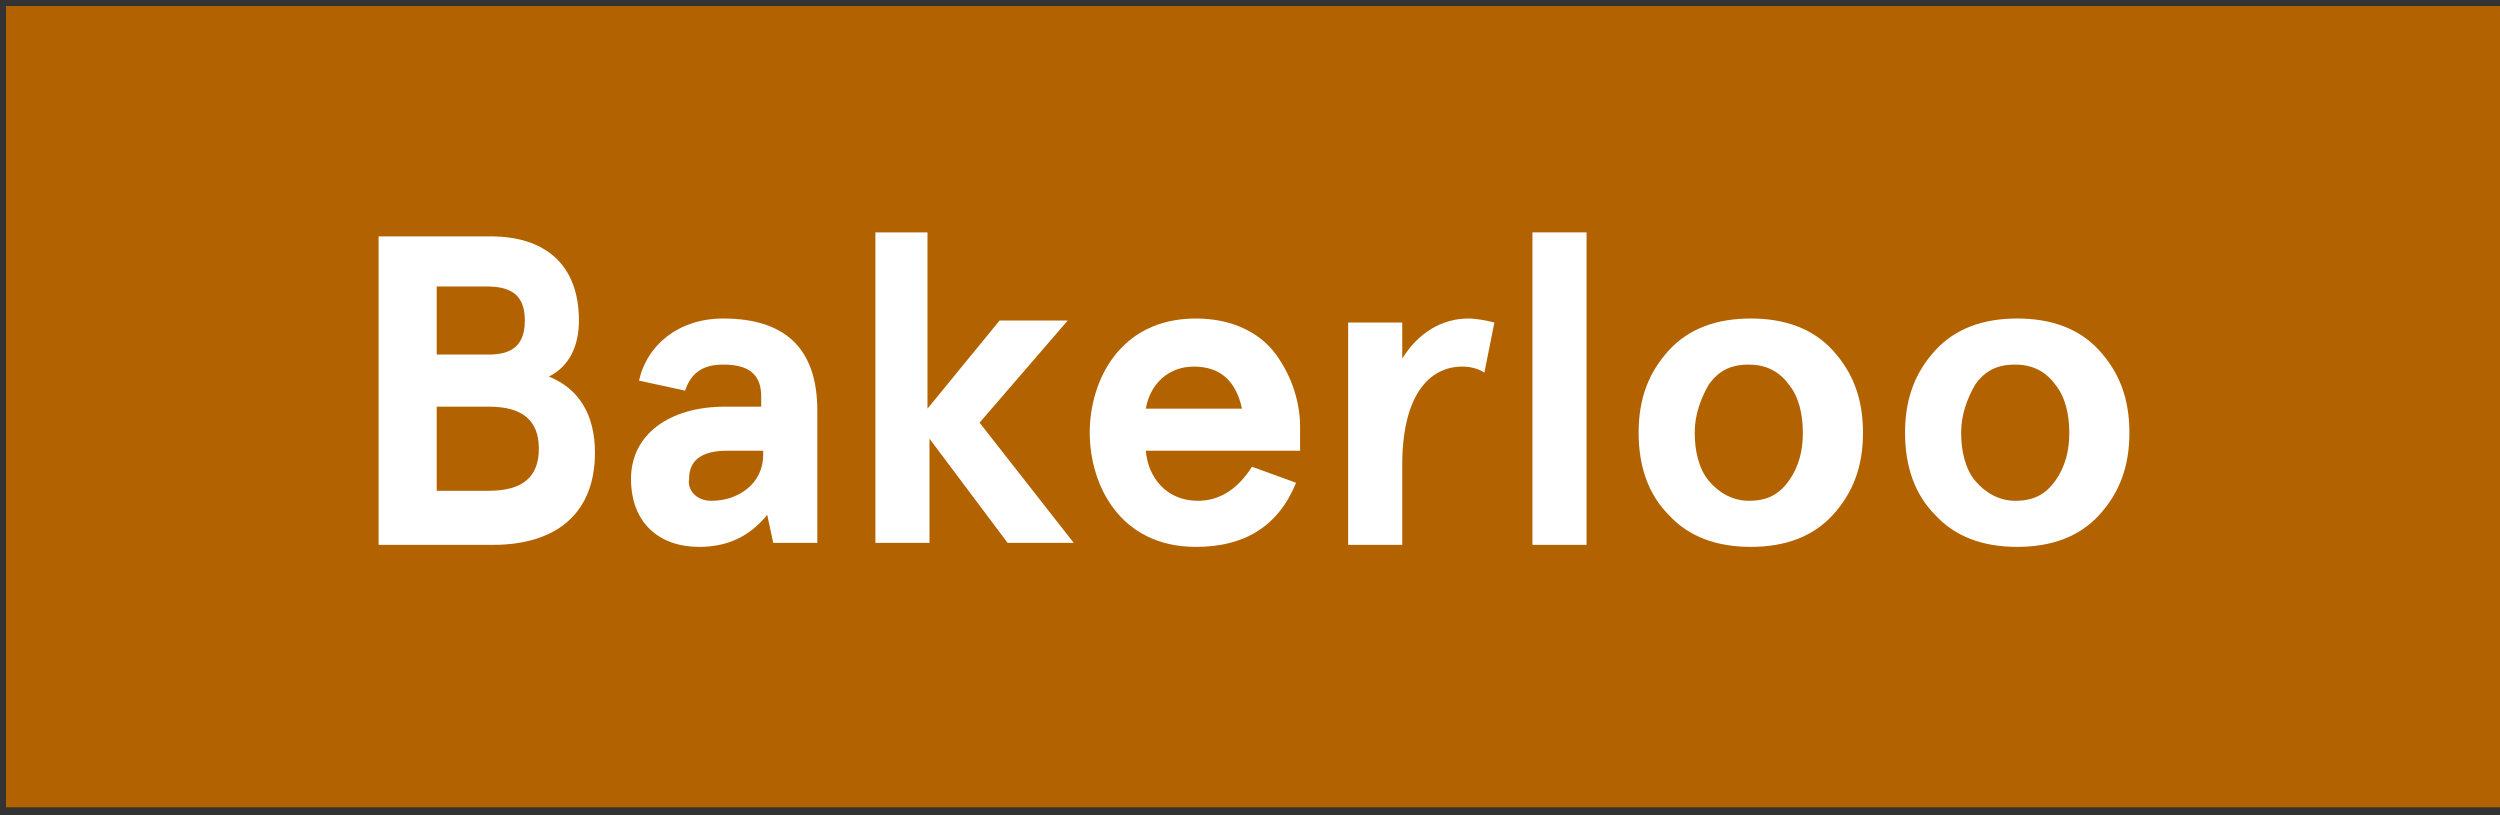
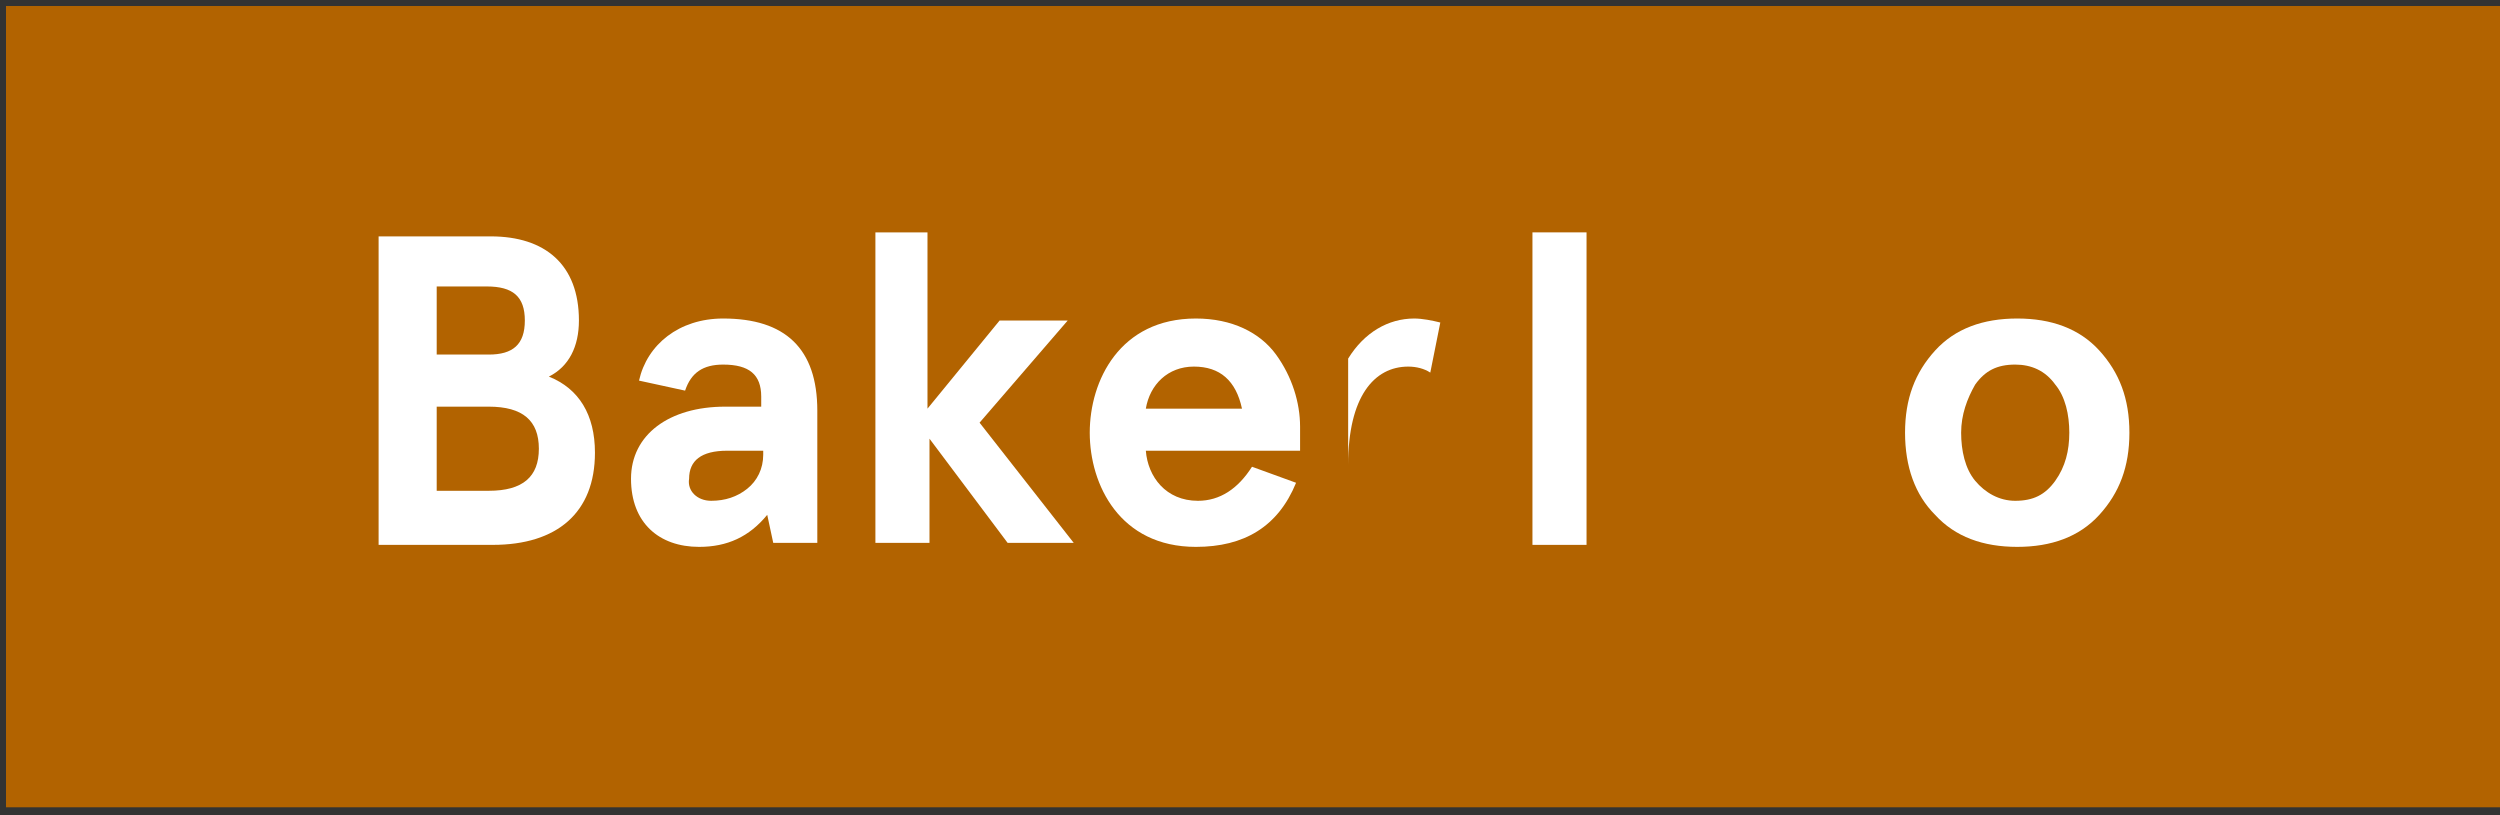
<svg xmlns="http://www.w3.org/2000/svg" version="1.1" id="Layer_1" x="0px" y="0px" viewBox="0 0 124.8 40.7" style="enable-background:new 0 0 124.8 40.7;" xml:space="preserve">
  <rect x="0" y="0" width="124.8" height="40.7" fill="#333333" stroke="none" />
  <style type="text/css">
	.st0{fill:#B26300;}
	.st1{fill:none;}
	.st2{enable-background:new    ;}
	.st3{fill:#FFFFFF;}
</style>
  <g id="XMLID_1_">
    <polyline id="XMLID_2_" class="st0" points="0.3,0.3 124.8,0.3 124.8,40.3 0.3,40.3  " />
  </g>
  <rect x="-0.1" y="11.6" class="st1" width="124.9" height="16.7" />
  <g class="st2">
    <path class="st3" d="M18.9,11.8h5.6c2.7,0,4.4,1.4,4.4,4.2c0,1.3-0.5,2.3-1.5,2.8c1.5,0.6,2.3,1.9,2.3,3.8c0,3-1.9,4.6-5.1,4.6   h-5.7V11.8z M21.8,14.4v3.3h2.6c1.2,0,1.8-0.5,1.8-1.7s-0.6-1.7-1.9-1.7H21.8z M21.8,20.4v4.1h2.6c1.7,0,2.5-0.7,2.5-2.1   c0-1.4-0.8-2.1-2.5-2.1H21.8z" />
    <path class="st3" d="M31.9,19c0.4-1.8,2-3.1,4.2-3.1c3.1,0,4.7,1.5,4.7,4.6v6.6h-2.2l-0.3-1.4c-0.9,1.1-2,1.6-3.4,1.6   c-2,0-3.4-1.2-3.4-3.4c0-2.2,1.9-3.6,4.7-3.6h1.8v-0.5c0-1.1-0.6-1.6-1.9-1.6c-1,0-1.6,0.4-1.9,1.3L31.9,19z M35.5,25   c0.7,0,1.3-0.2,1.8-0.6c0.5-0.4,0.8-1,0.8-1.7v-0.2h-1.8c-1.3,0-1.9,0.5-1.9,1.4C34.3,24.5,34.8,25,35.5,25z" />
    <path class="st3" d="M43.6,11.6h2.7v8.8l3.6-4.4h3.4l-4.4,5.1l4.7,6h-3.3l-3.9-5.2v5.2h-2.7V11.6z" />
    <path class="st3" d="M64.8,22.5h-7.6c0.1,1.3,1,2.5,2.6,2.5c1.1,0,2-0.6,2.7-1.7l2.2,0.8c-0.9,2.2-2.6,3.2-5,3.2   c-3.8,0-5.3-3.1-5.3-5.7c0-2.6,1.5-5.7,5.3-5.7c1.8,0,3.2,0.7,4,1.8c0.8,1.1,1.2,2.4,1.2,3.6V22.5z M57.2,20.4H62   c-0.3-1.4-1.1-2.1-2.4-2.1C58.3,18.3,57.4,19.2,57.2,20.4z" />
-     <path class="st3" d="M70,27.2h-2.7V16.1H70v1.8c0.8-1.3,2-2,3.3-2c0.4,0,0.9,0.1,1.3,0.2l-0.5,2.5c-0.3-0.2-0.7-0.3-1.1-0.3   c-1.7,0-3,1.5-3,4.9V27.2z" />
+     <path class="st3" d="M70,27.2h-2.7V16.1v1.8c0.8-1.3,2-2,3.3-2c0.4,0,0.9,0.1,1.3,0.2l-0.5,2.5c-0.3-0.2-0.7-0.3-1.1-0.3   c-1.7,0-3,1.5-3,4.9V27.2z" />
    <path class="st3" d="M76.5,11.6h2.7v15.6h-2.7V11.6z" />
-     <path class="st3" d="M81.8,21.6c0-1.7,0.5-3,1.5-4.1s2.4-1.6,4.1-1.6s3.1,0.5,4.1,1.6c1,1.1,1.5,2.4,1.5,4.1c0,1.7-0.5,3-1.5,4.1   c-1,1.1-2.4,1.6-4.1,1.6s-3.1-0.5-4.1-1.6C82.3,24.7,81.8,23.3,81.8,21.6z M84.6,21.6c0,0.9,0.2,1.8,0.7,2.4c0.5,0.6,1.2,1,2,1   c0.9,0,1.5-0.3,2-1c0.5-0.7,0.7-1.5,0.7-2.4c0-0.9-0.2-1.8-0.7-2.4c-0.5-0.7-1.2-1-2-1c-0.9,0-1.5,0.3-2,1   C84.9,19.9,84.6,20.7,84.6,21.6z" />
    <path class="st3" d="M95.1,21.6c0-1.7,0.5-3,1.5-4.1s2.4-1.6,4.1-1.6s3.1,0.5,4.1,1.6c1,1.1,1.5,2.4,1.5,4.1c0,1.7-0.5,3-1.5,4.1   c-1,1.1-2.4,1.6-4.1,1.6s-3.1-0.5-4.1-1.6C95.6,24.7,95.1,23.3,95.1,21.6z M97.9,21.6c0,0.9,0.2,1.8,0.7,2.4c0.5,0.6,1.2,1,2,1   c0.9,0,1.5-0.3,2-1c0.5-0.7,0.7-1.5,0.7-2.4c0-0.9-0.2-1.8-0.7-2.4c-0.5-0.7-1.2-1-2-1c-0.9,0-1.5,0.3-2,1   C98.2,19.9,97.9,20.7,97.9,21.6z" />
  </g>
</svg>